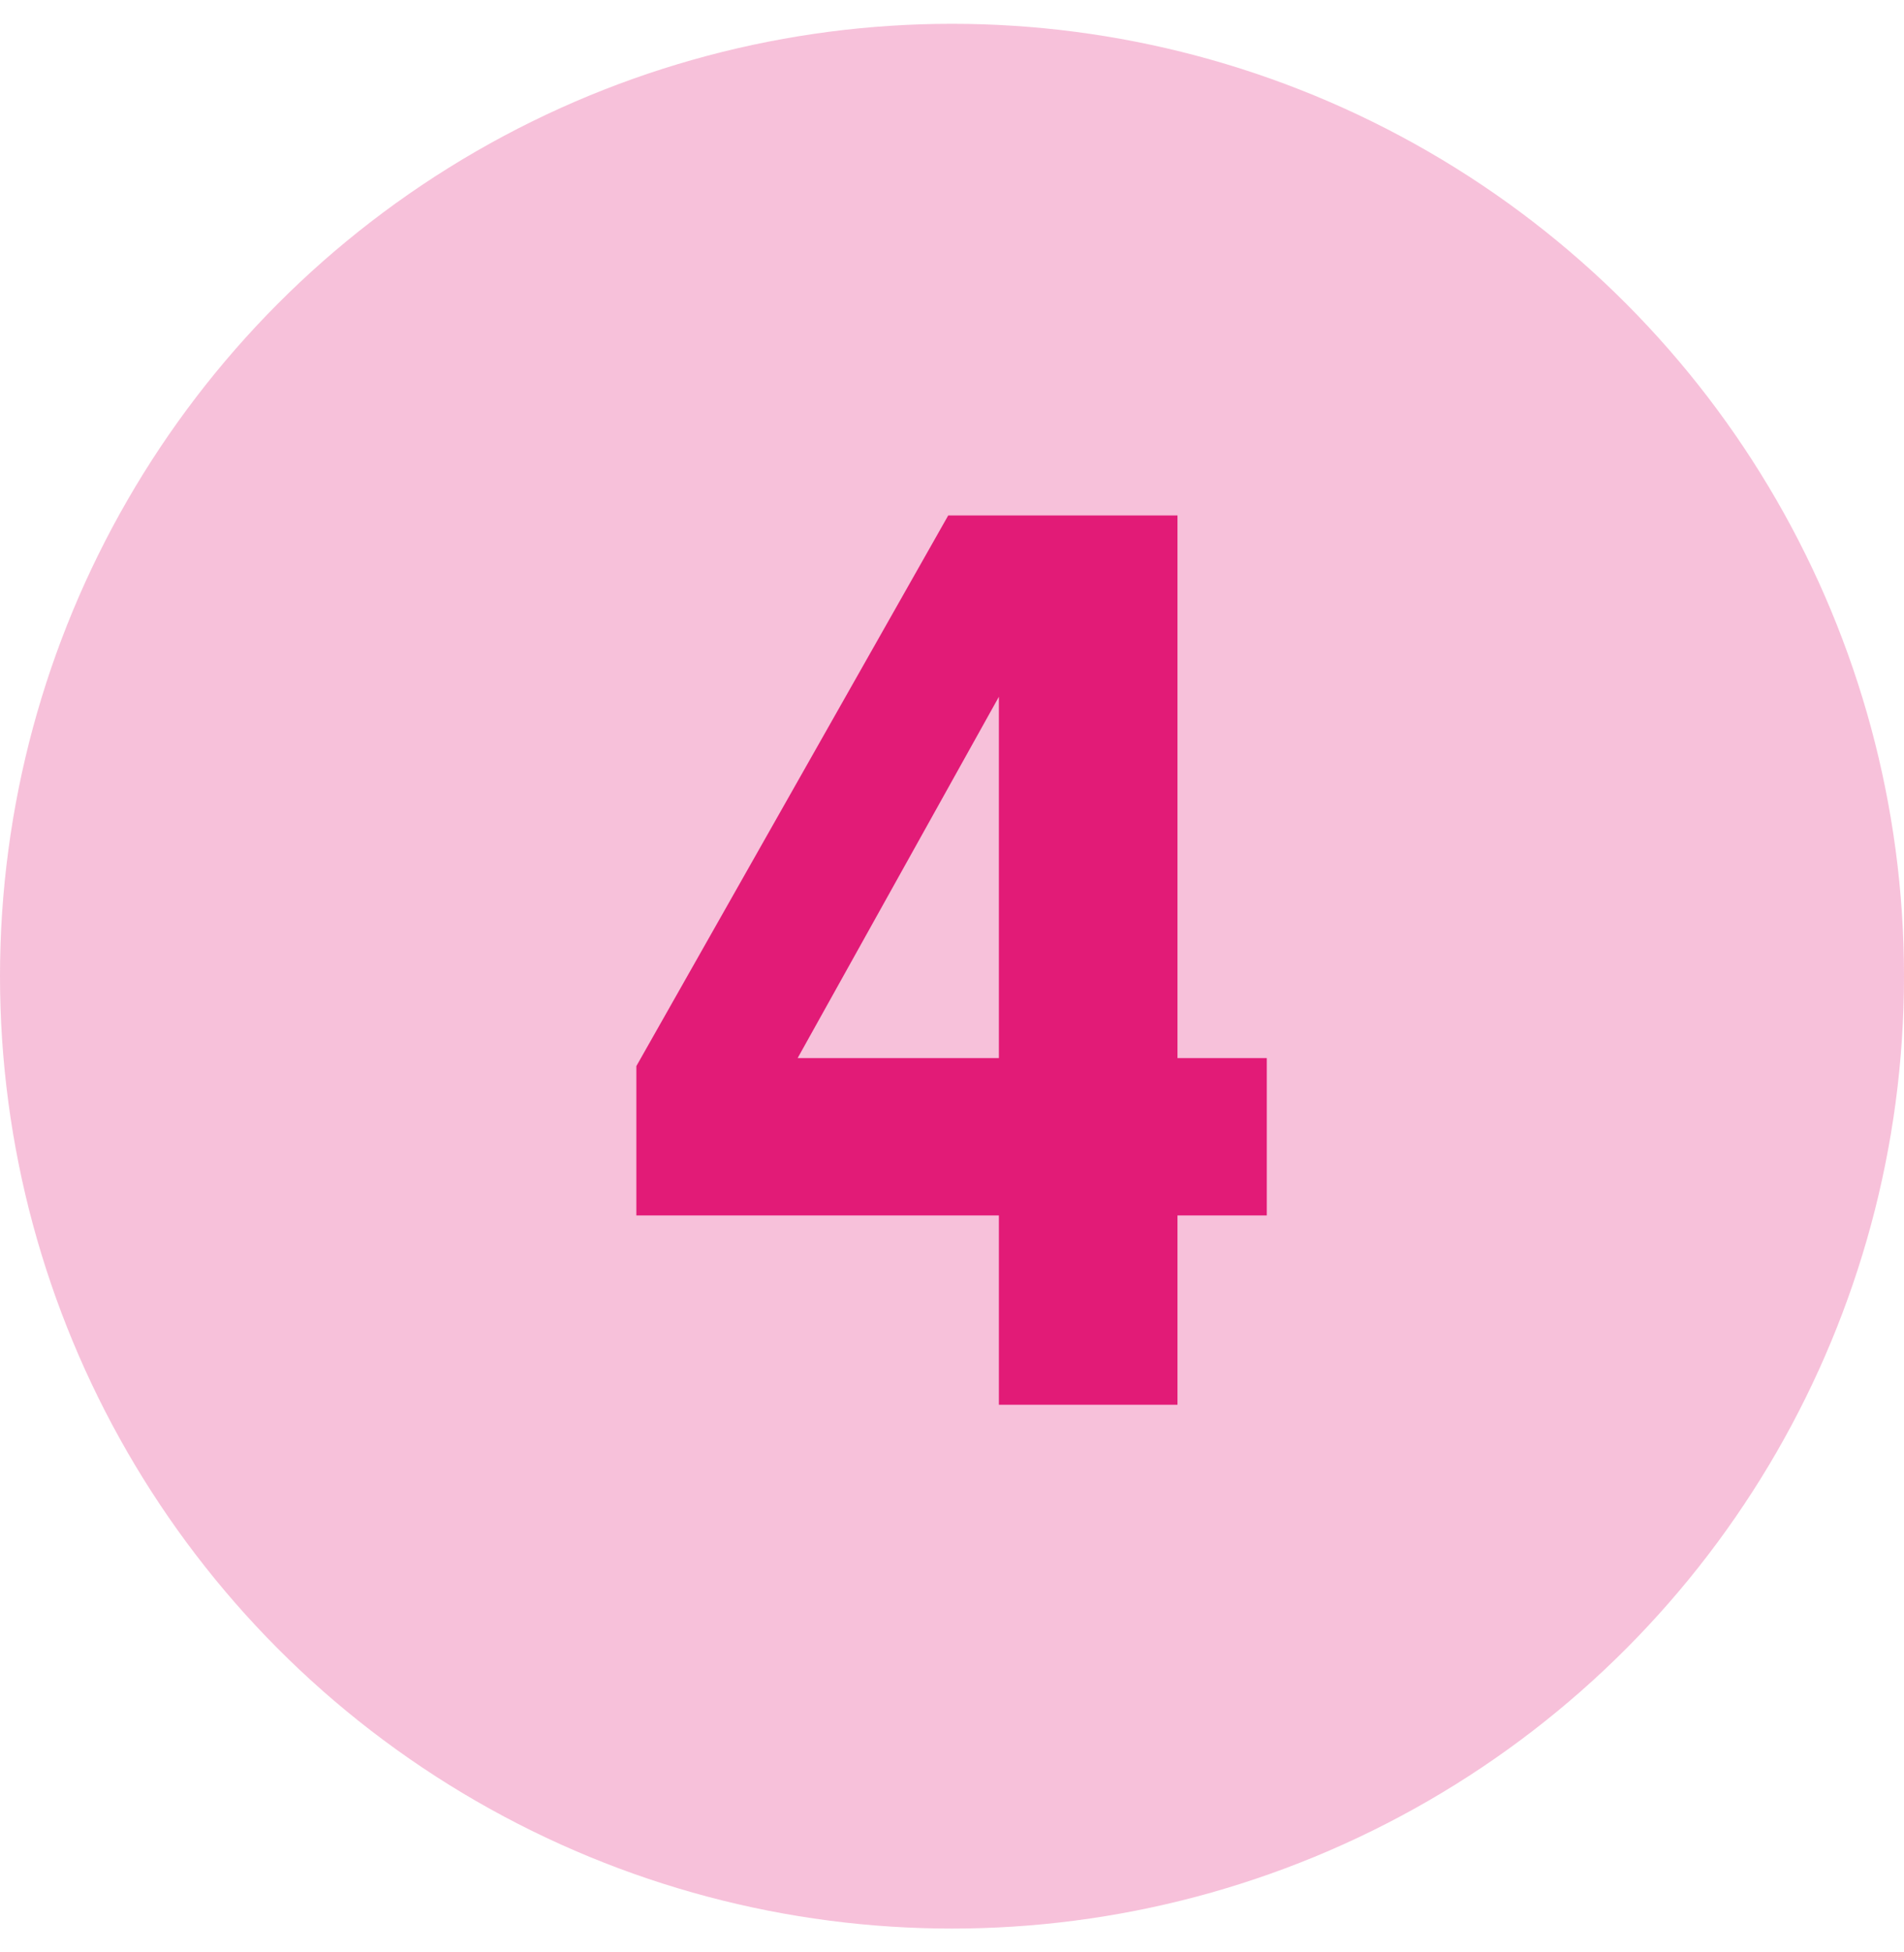
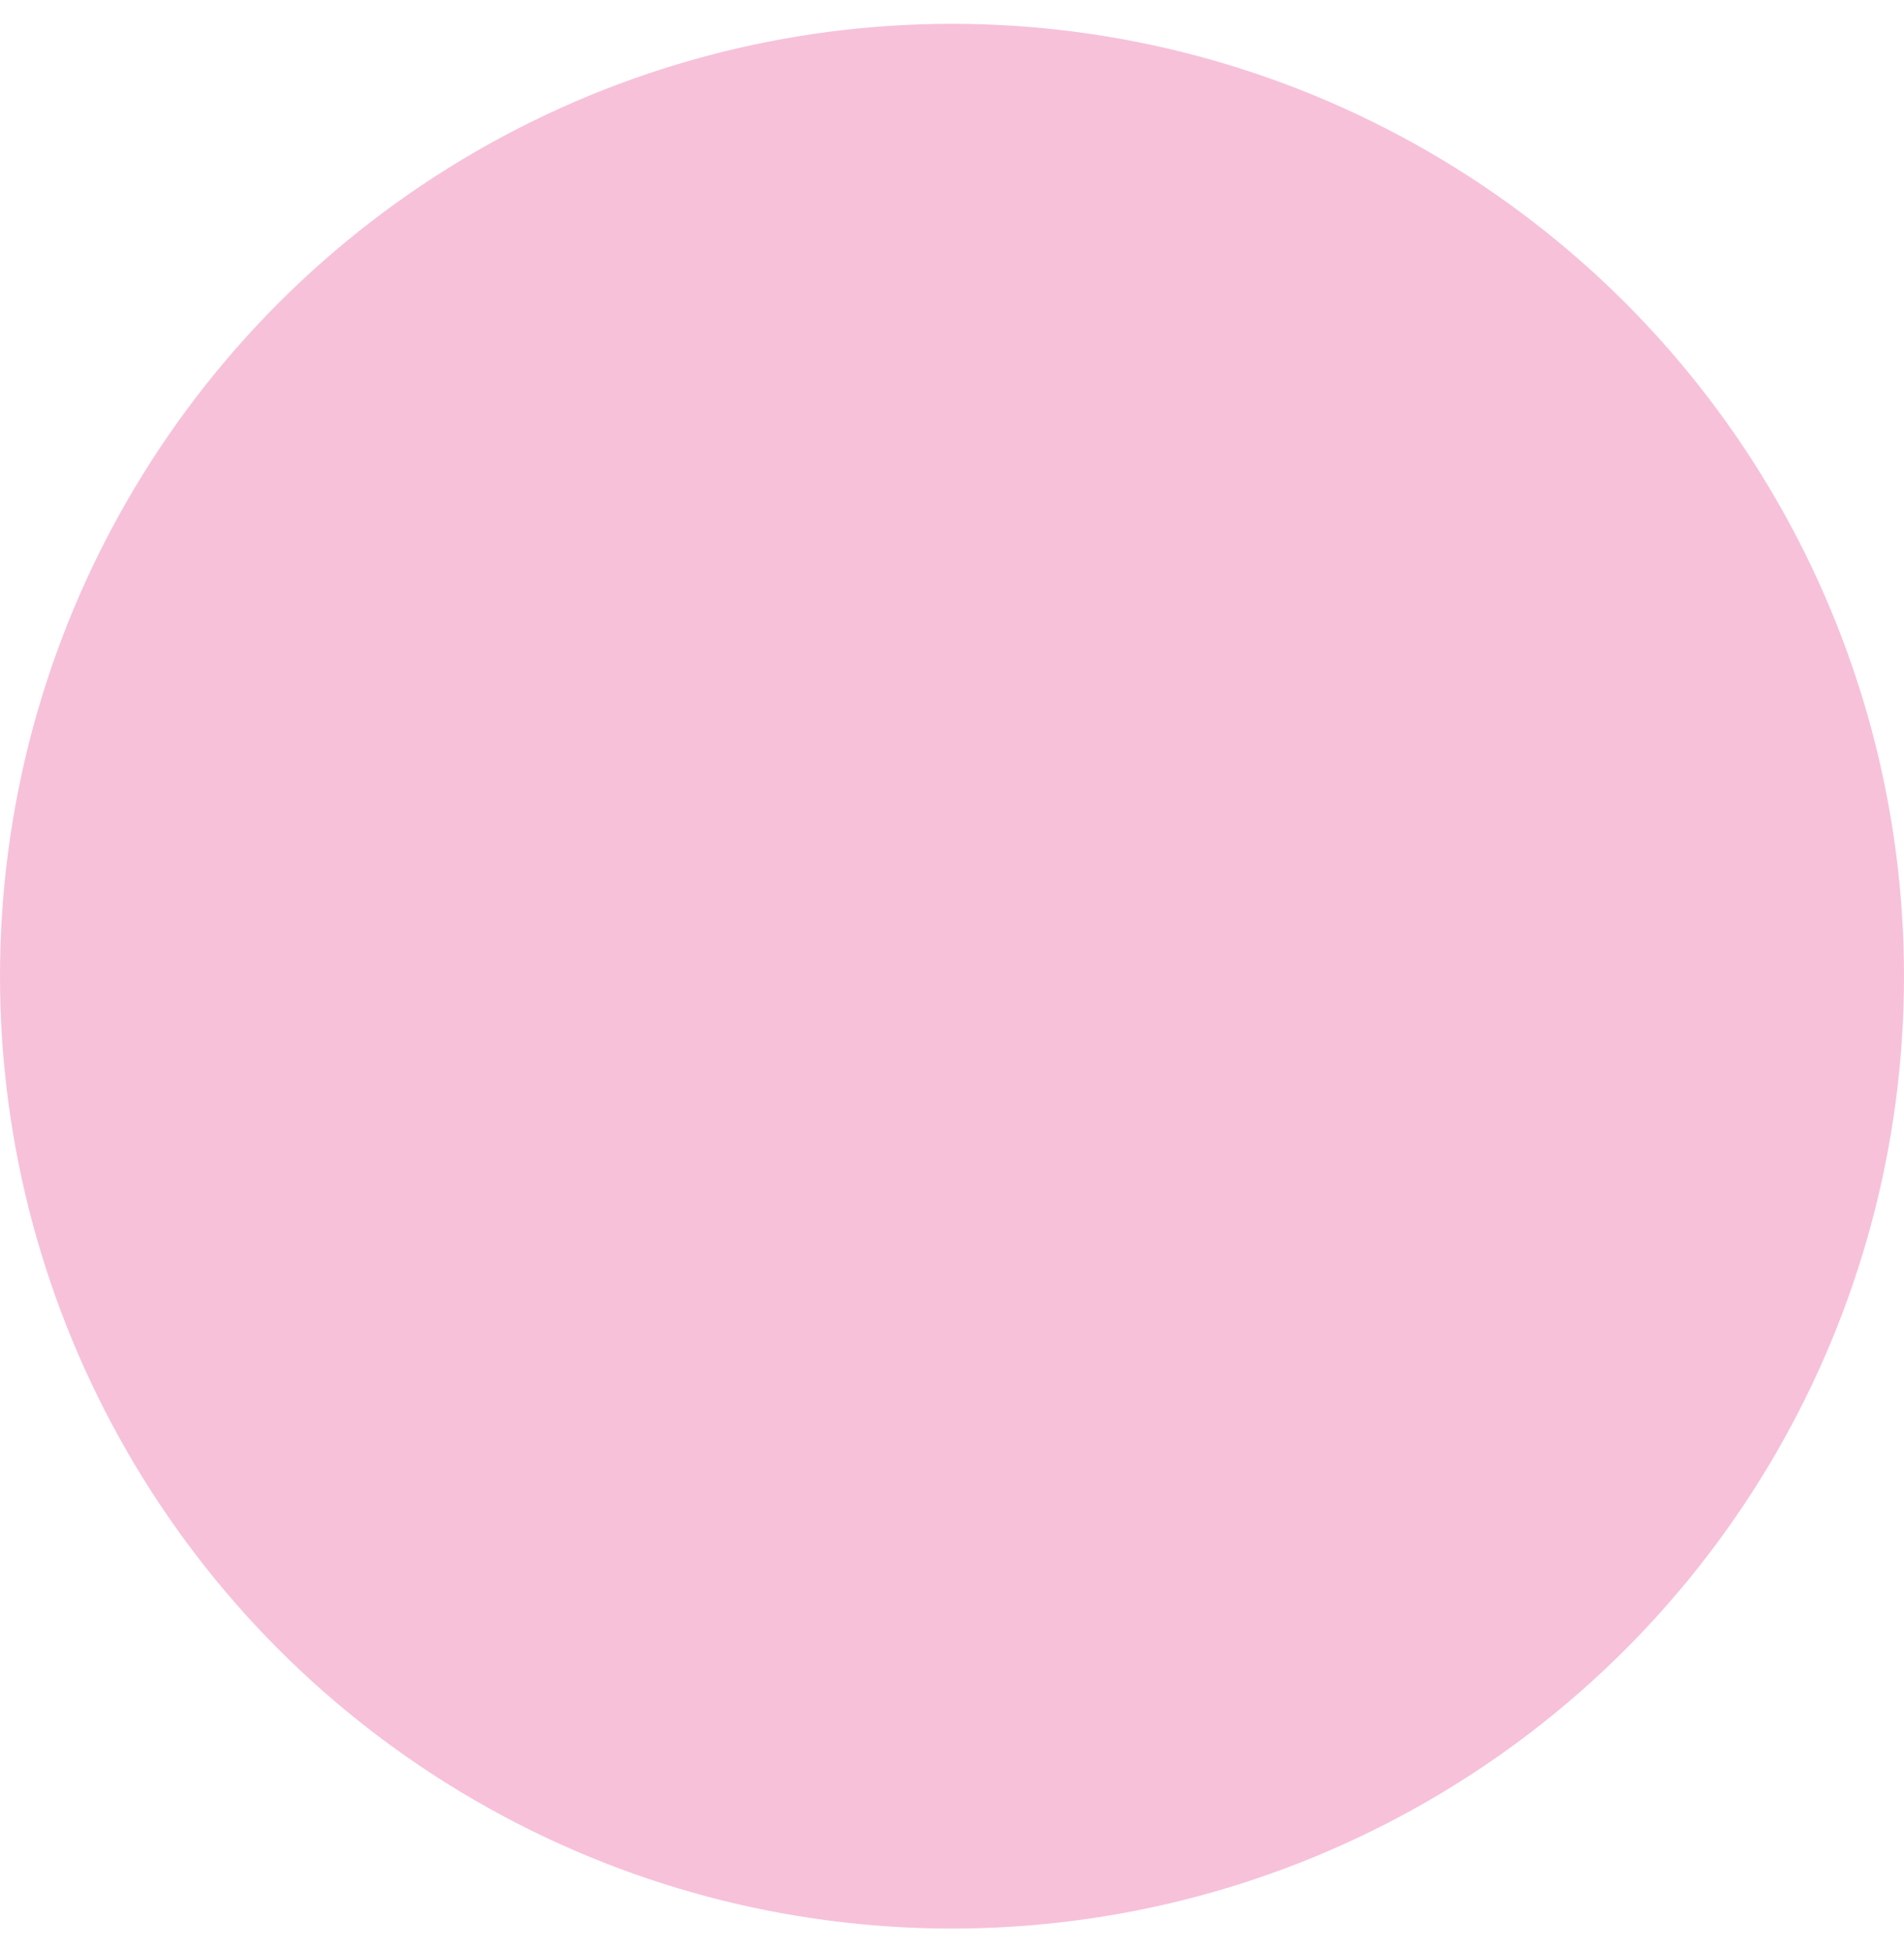
<svg xmlns="http://www.w3.org/2000/svg" fill="none" viewBox="0 0 40 41" height="41" width="40">
  <circle fill-opacity="0.68" fill="#E21B77" r="20" cy="20.5" cx="20" opacity="0.4" />
-   <path fill="#E21B77" d="M24.737 29.5H20.985V25.524H13.369V22.388L19.921 10.824H24.737V22.22H26.613V25.524H24.737V29.5ZM20.985 22.22V14.632L16.757 22.22H20.985Z" />
</svg>